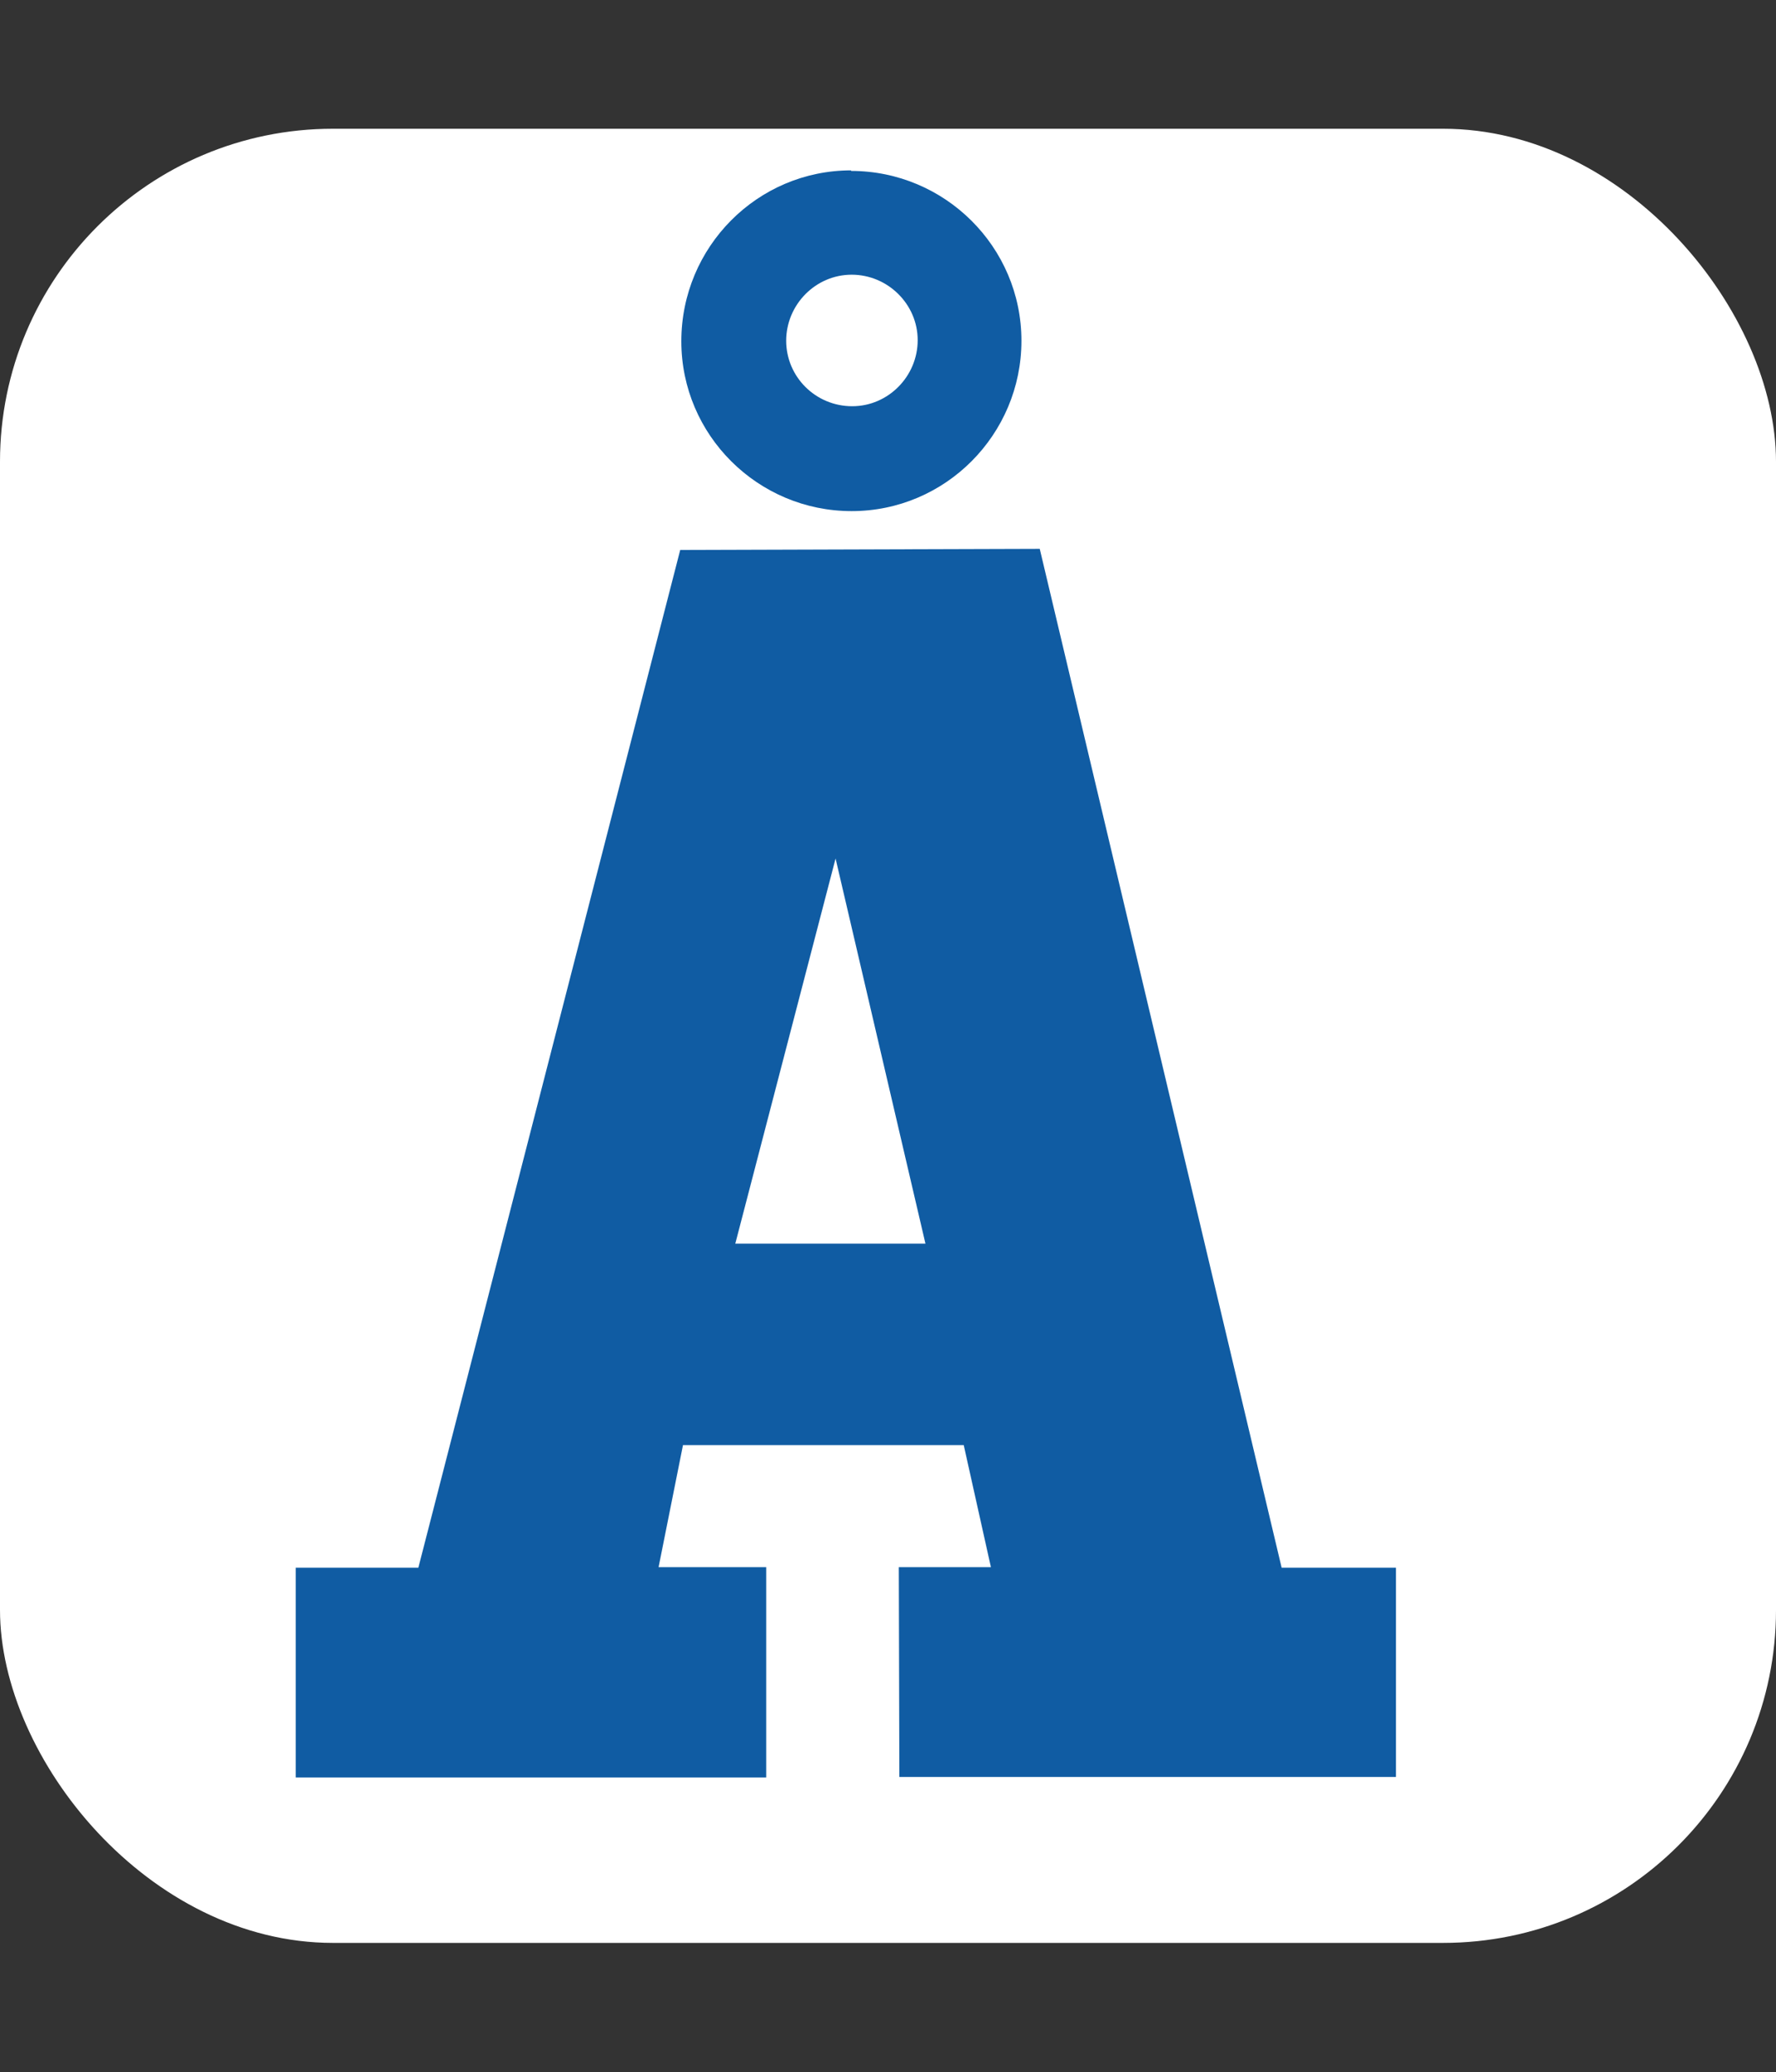
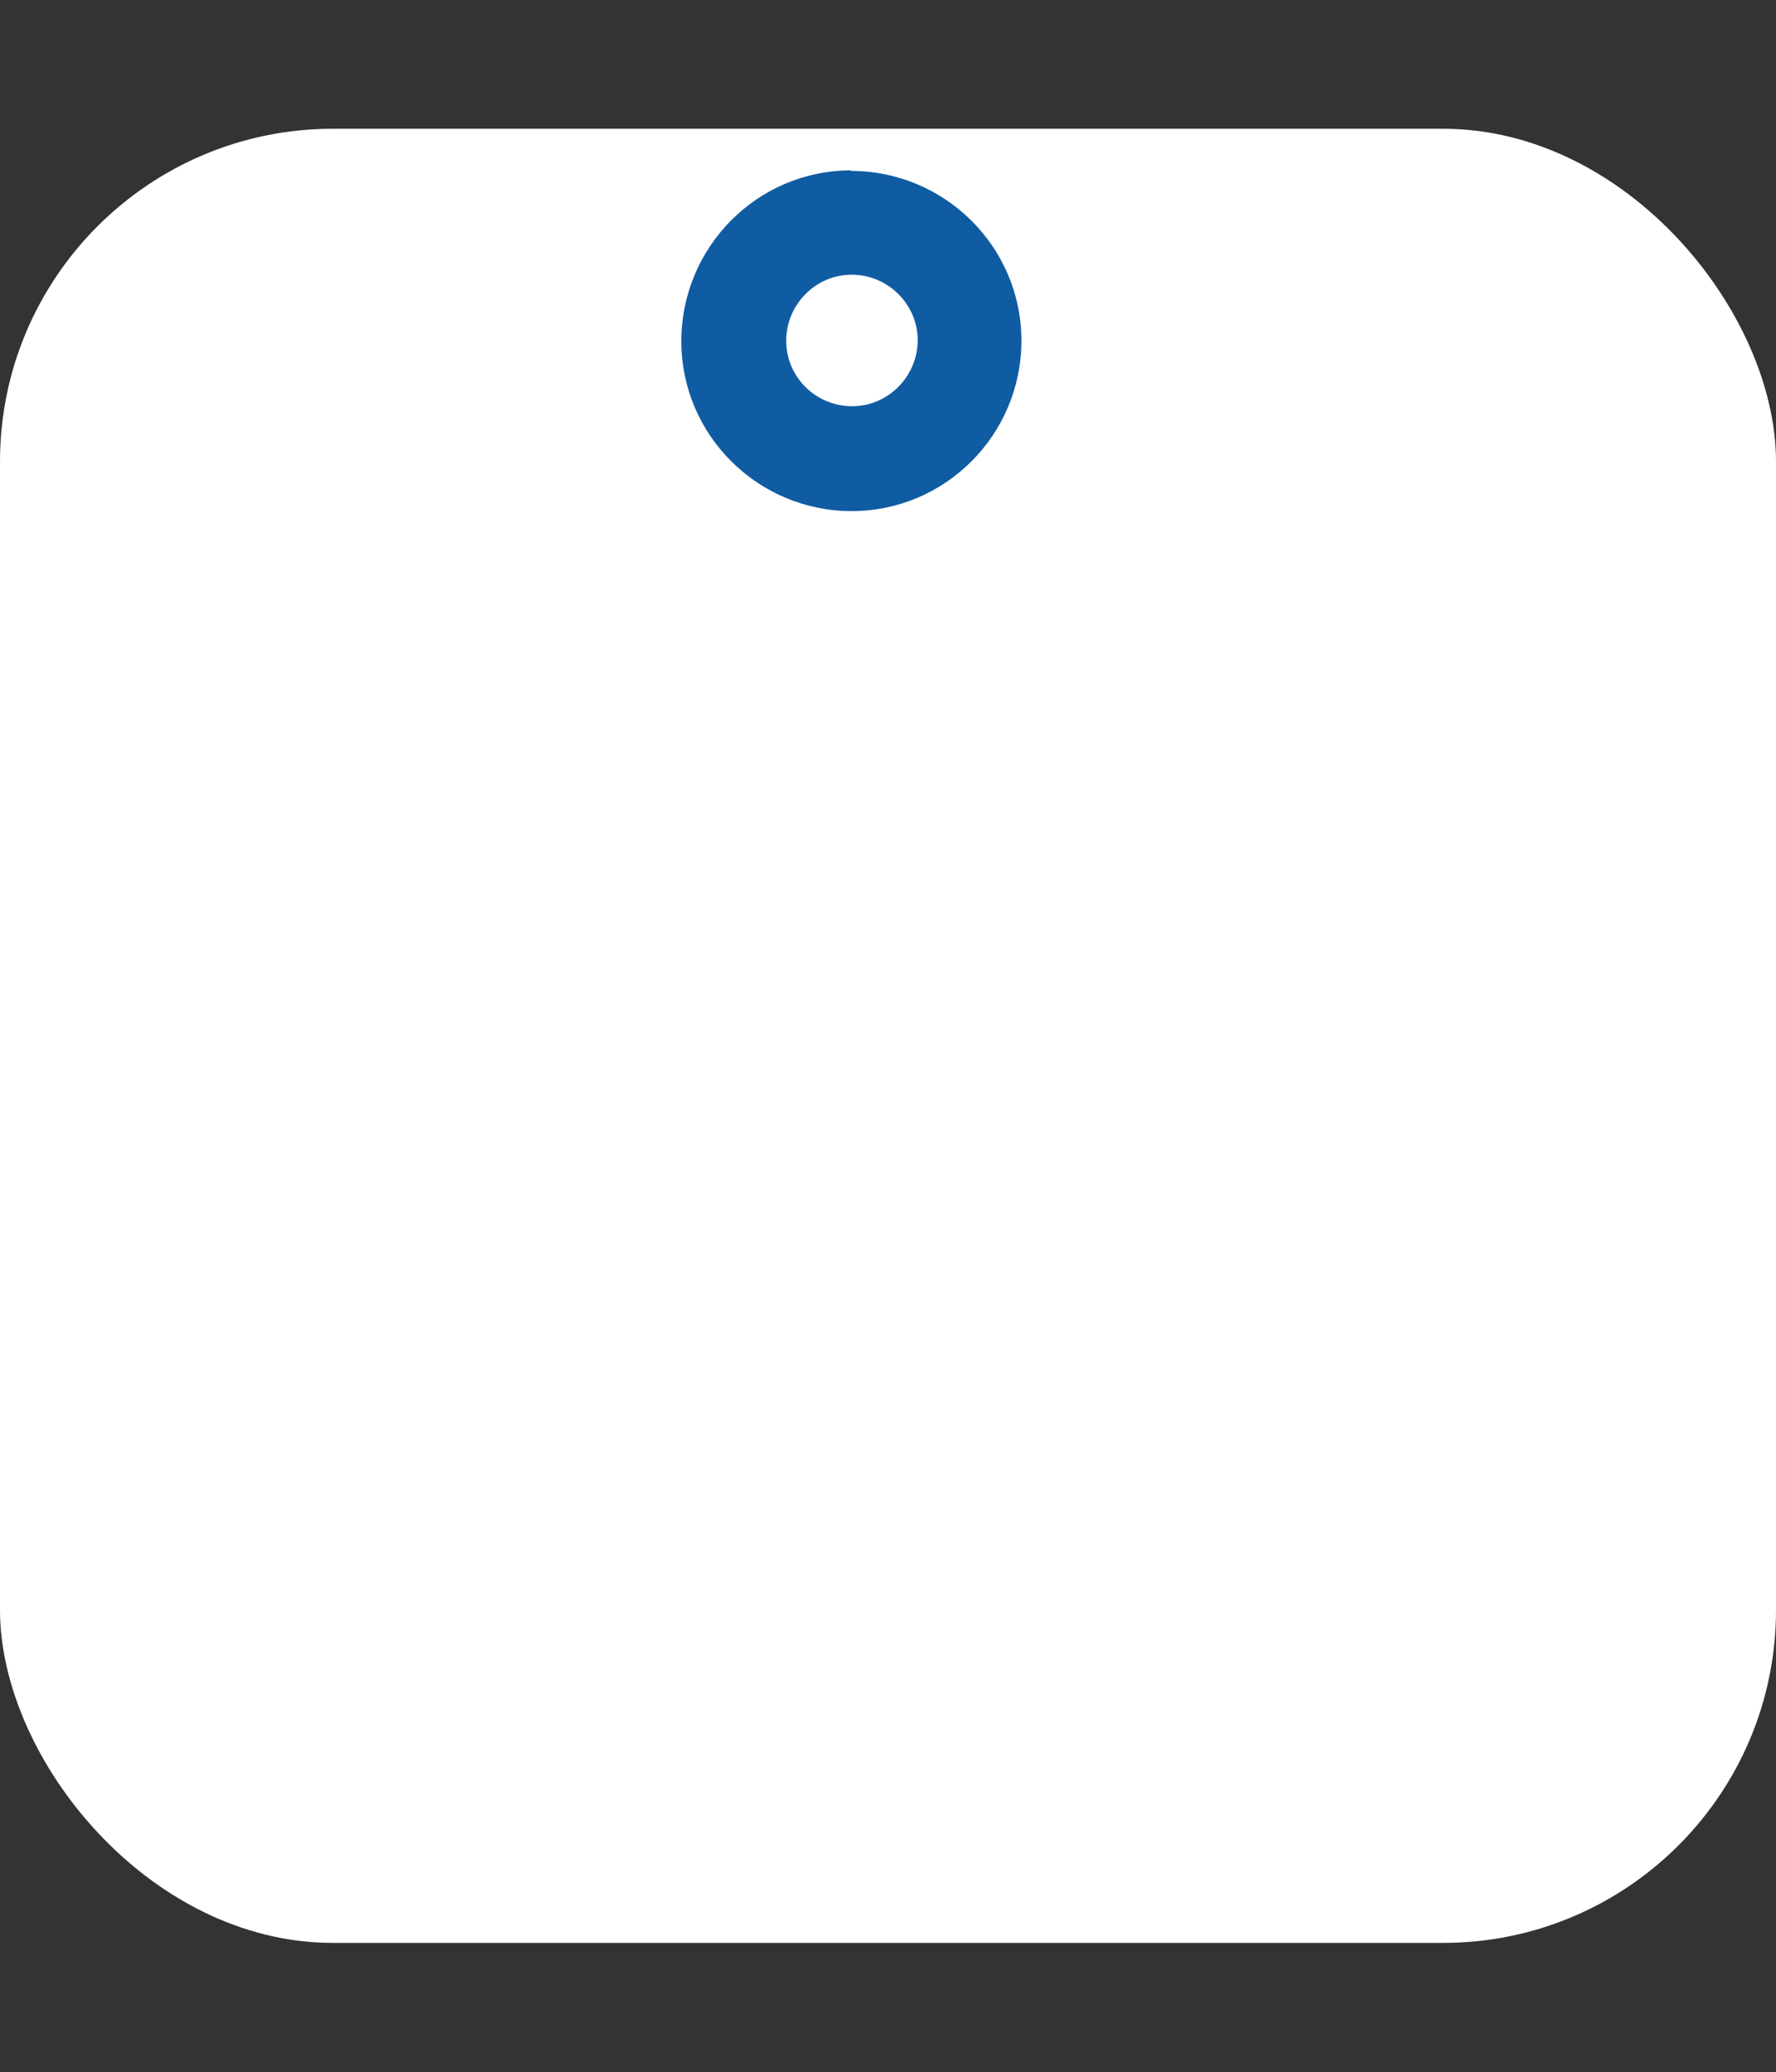
<svg xmlns="http://www.w3.org/2000/svg" id="Lager_2" viewBox="0 0 32.01 37.34">
  <rect x="0" y="0" width="32.01" height="37.34" fill="#333333" stroke="none" />
  <defs>
    <style>
      .cls-1 {
        fill: #fff;
      }

      .cls-2 {
        fill: none;
      }

      .cls-3 {
        fill: #105ca3;
      }

      .cls-4 {
        clip-path: url(#clippath);
      }
    </style>
    <clipPath id="clippath">
      <rect class="cls-2" x="2.45" width="25.48" height="37.34" />
    </clipPath>
  </defs>
  <g id="Lager_1-2" data-name="Lager_1">
    <rect class="cls-1" y="2.32" width="32.01" height="32.69" rx="6" ry="6" />
    <g class="cls-4">
      <path class="cls-3" d="M15.34,3.07c-1.69,0-3.06,1.38-3.06,3.08,0,1.69,1.38,3.06,3.07,3.06,1.69,0,3.06-1.38,3.06-3.07s-1.38-3.06-3.07-3.06M15.36,7.32c-.66,0-1.19-.53-1.19-1.18s.53-1.19,1.18-1.19,1.19.53,1.19,1.18c0,.65-.53,1.19-1.18,1.19" />
-       <path class="cls-3" d="M13.25,22.42l1.81-6.95,1.62,6.94h-3.43ZM25.16,28.25h-2.06s-4.36-18.36-4.36-18.36l-6.48.02-4.72,18.34h-2.21v3.78h8.48s0-3.79,0-3.79h-1.94s.44-2.2.44-2.2h5.06s.49,2.2.49,2.2h-1.66s.01,3.78.01,3.78h8.95s0-3.77,0-3.77Z" />
    </g>
  </g>
</svg>